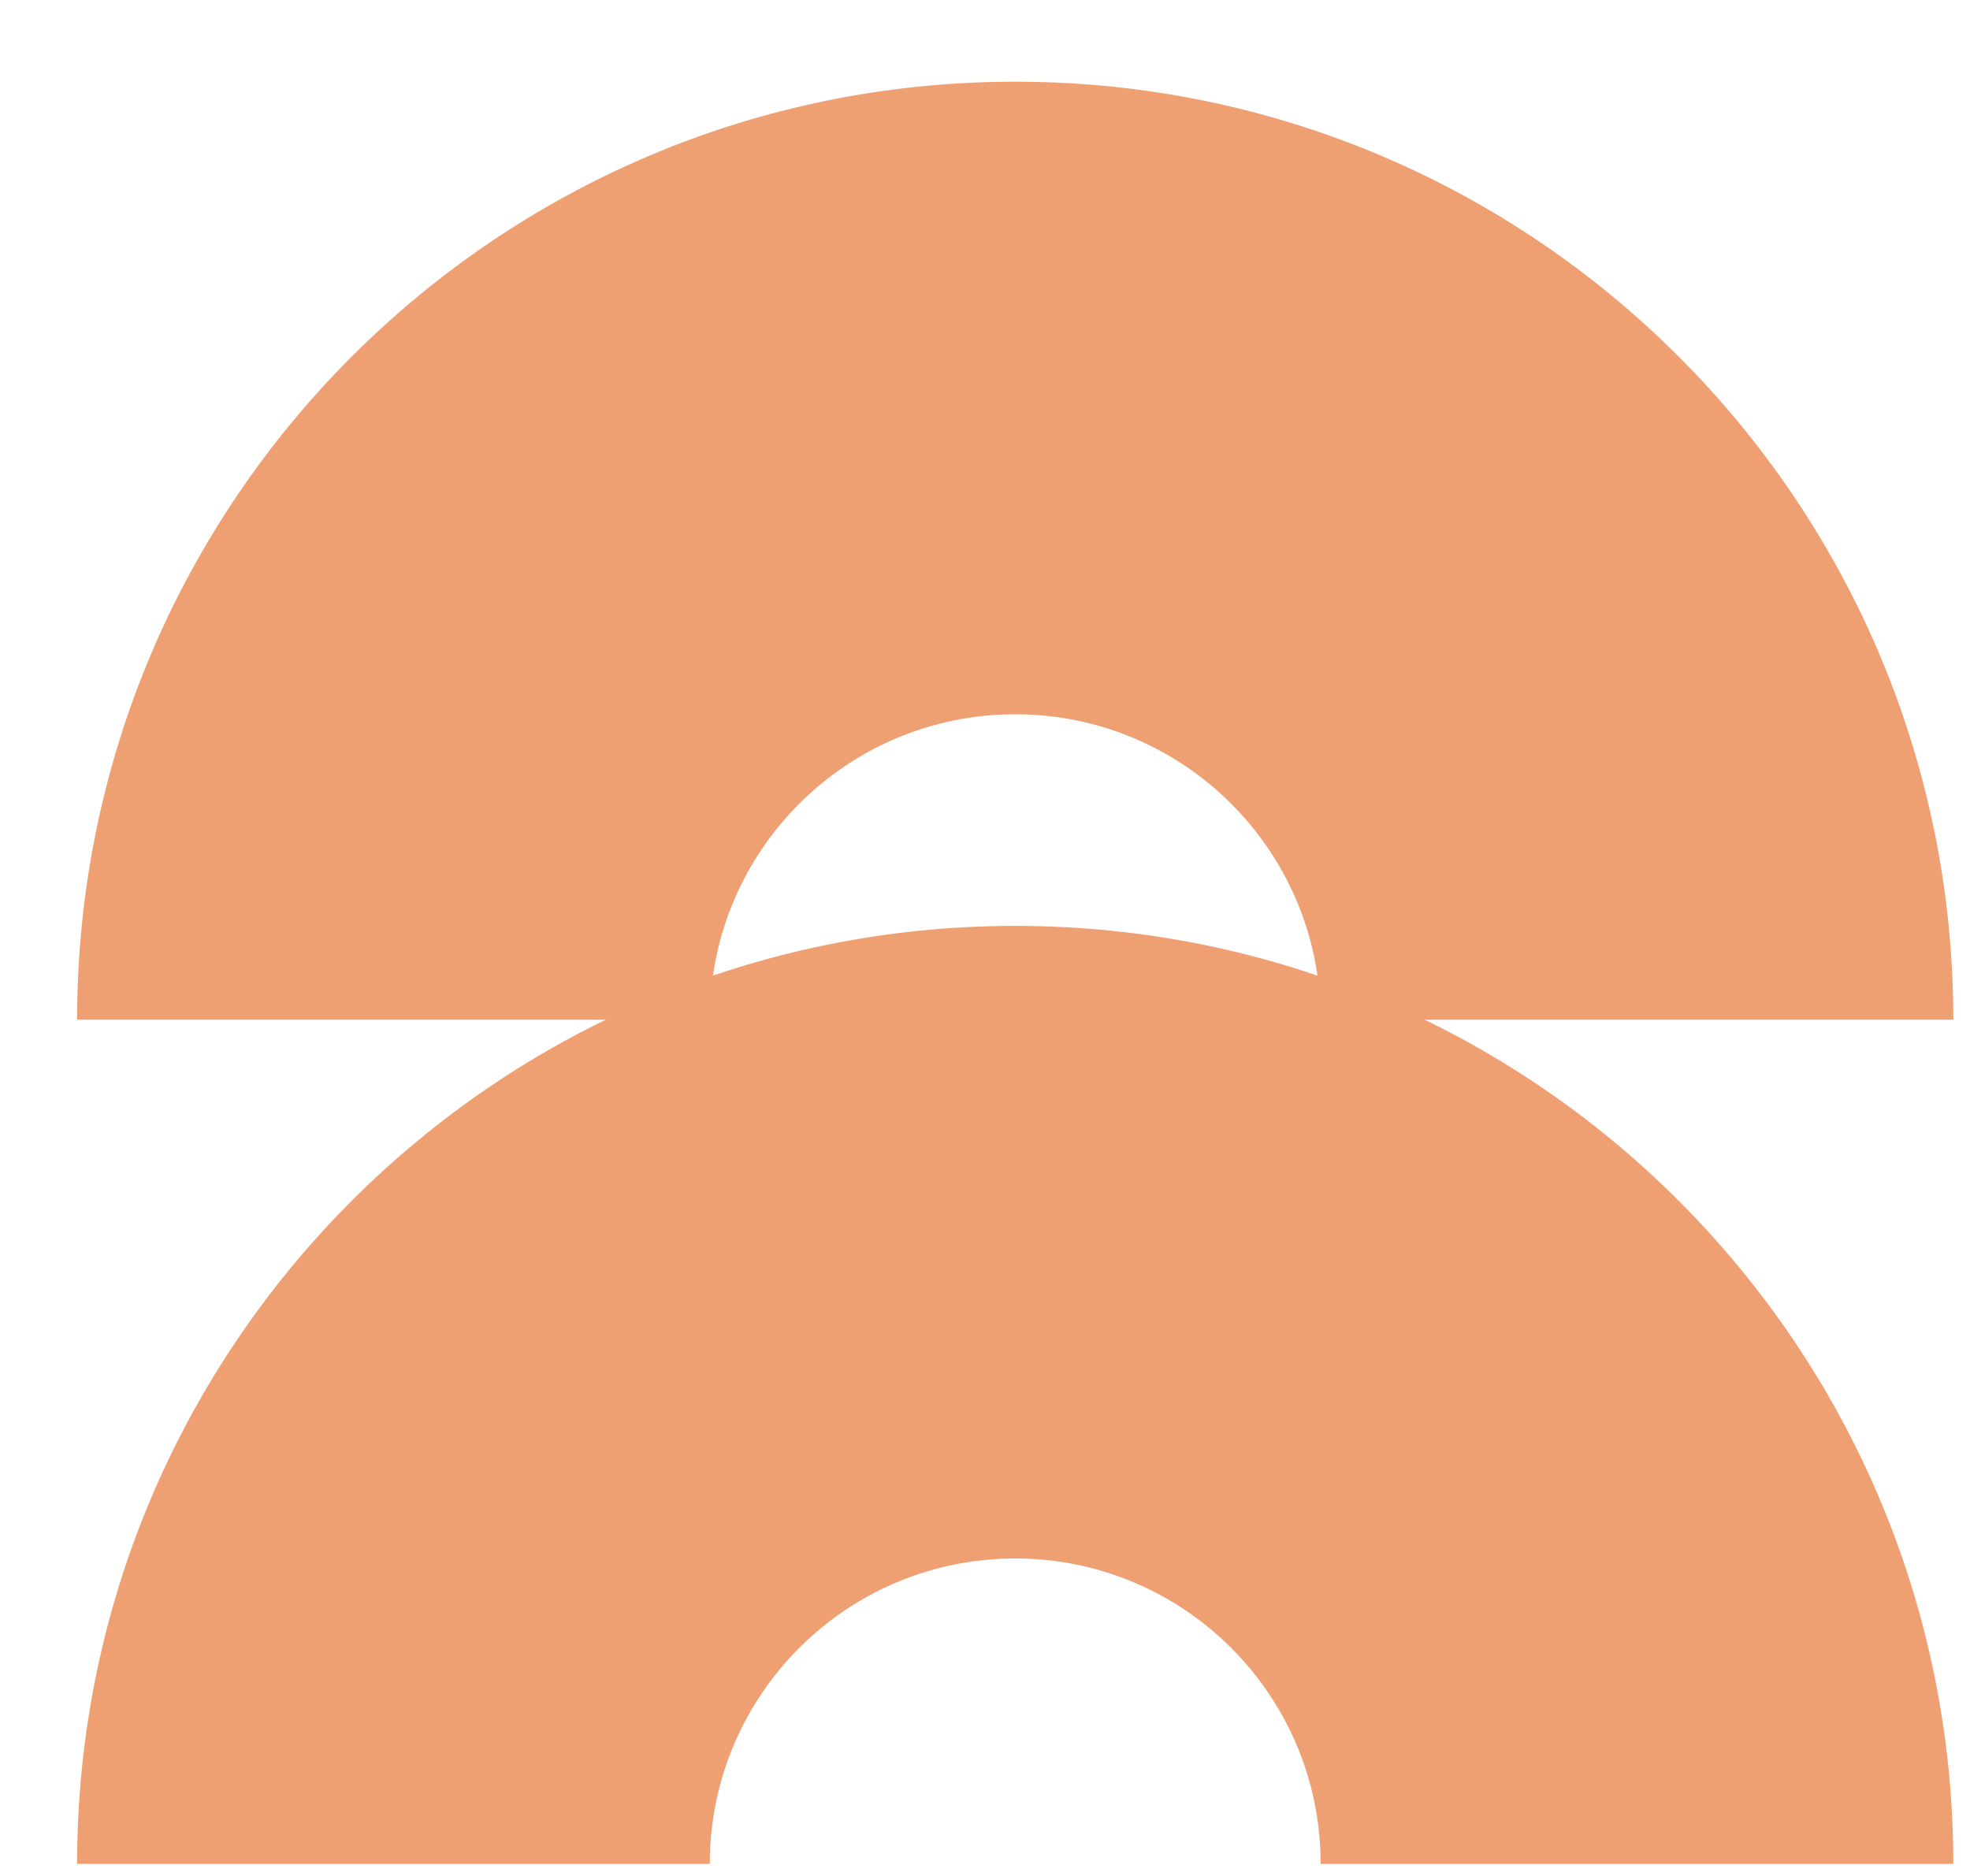
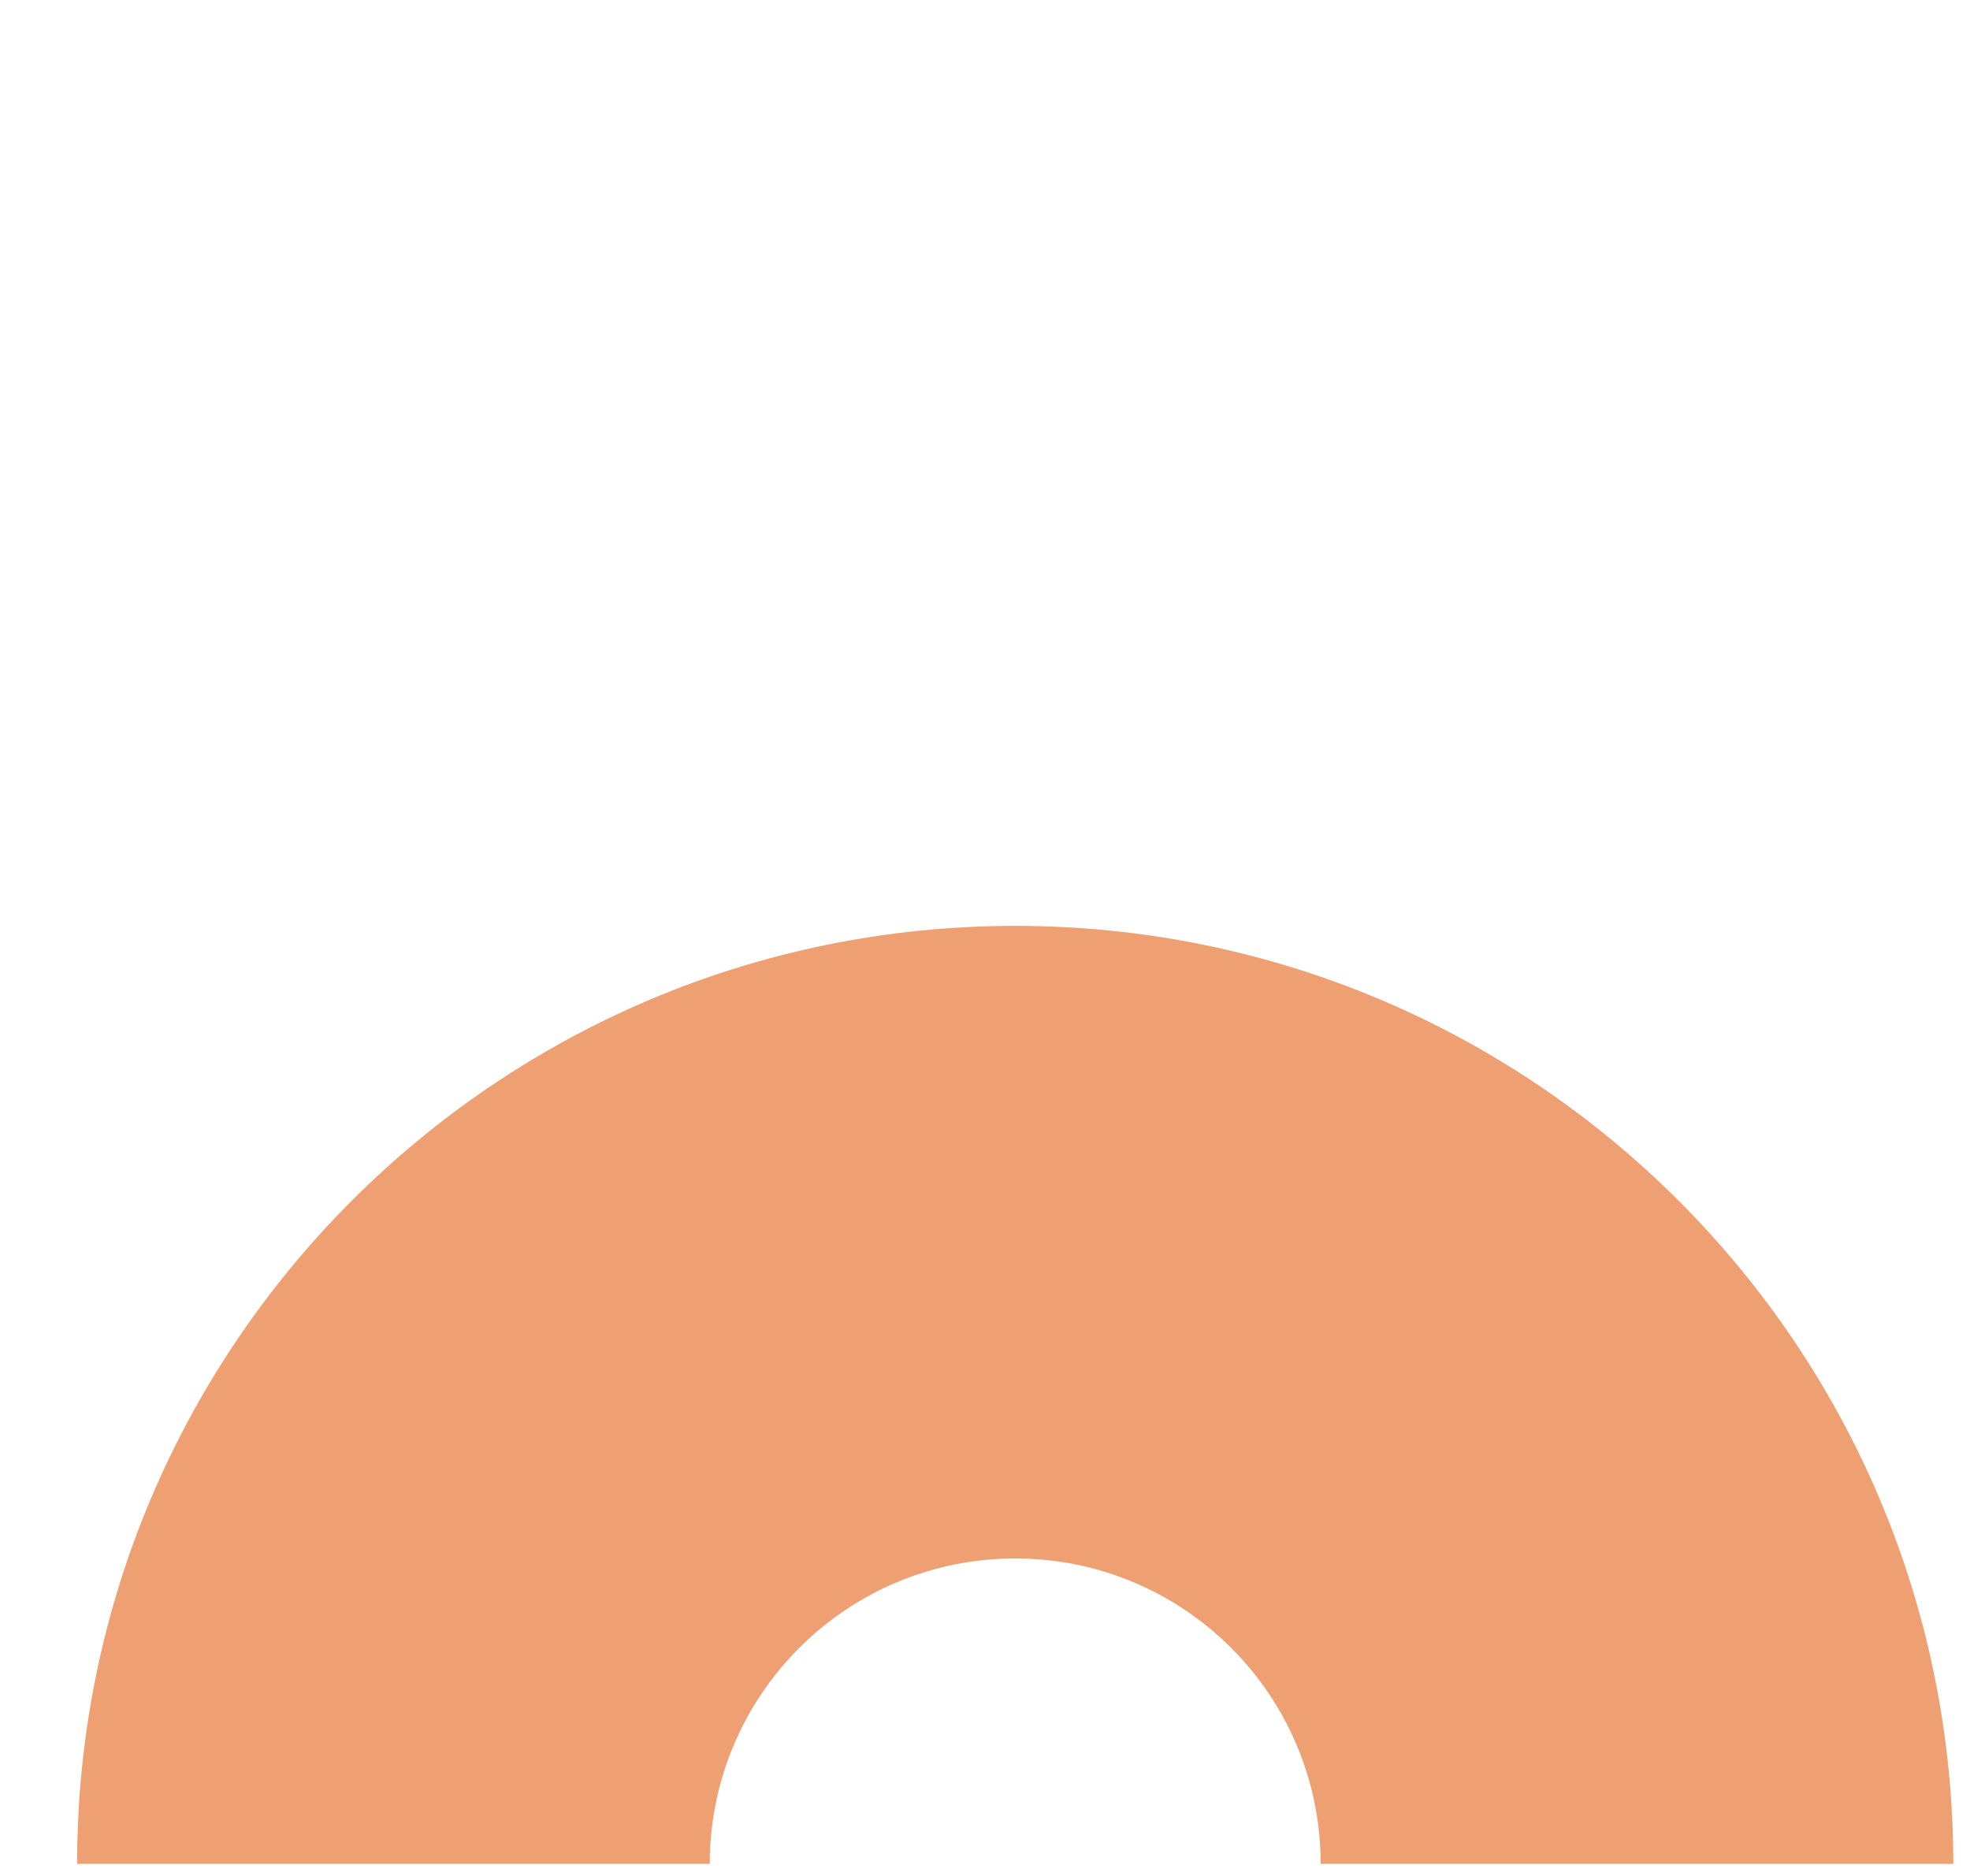
<svg xmlns="http://www.w3.org/2000/svg" width="21" height="20" viewBox="0 0 21 20" fill="none">
-   <path fill-rule="evenodd" clip-rule="evenodd" d="M14.078 10.871H20.822C20.822 5.348 16.345 0.871 10.822 0.871C5.299 0.871 0.822 5.348 0.822 10.871L7.566 10.871C7.566 9.073 9.024 7.615 10.822 7.615C12.62 7.615 14.078 9.073 14.078 10.871Z" fill="#EFA073" />
  <path fill-rule="evenodd" clip-rule="evenodd" d="M14.078 19.871H20.822C20.822 14.348 16.345 9.871 10.822 9.871C5.299 9.871 0.822 14.348 0.822 19.871H7.566C7.566 18.073 9.024 16.615 10.822 16.615C12.62 16.615 14.078 18.073 14.078 19.871Z" fill="#EFA073" />
</svg>